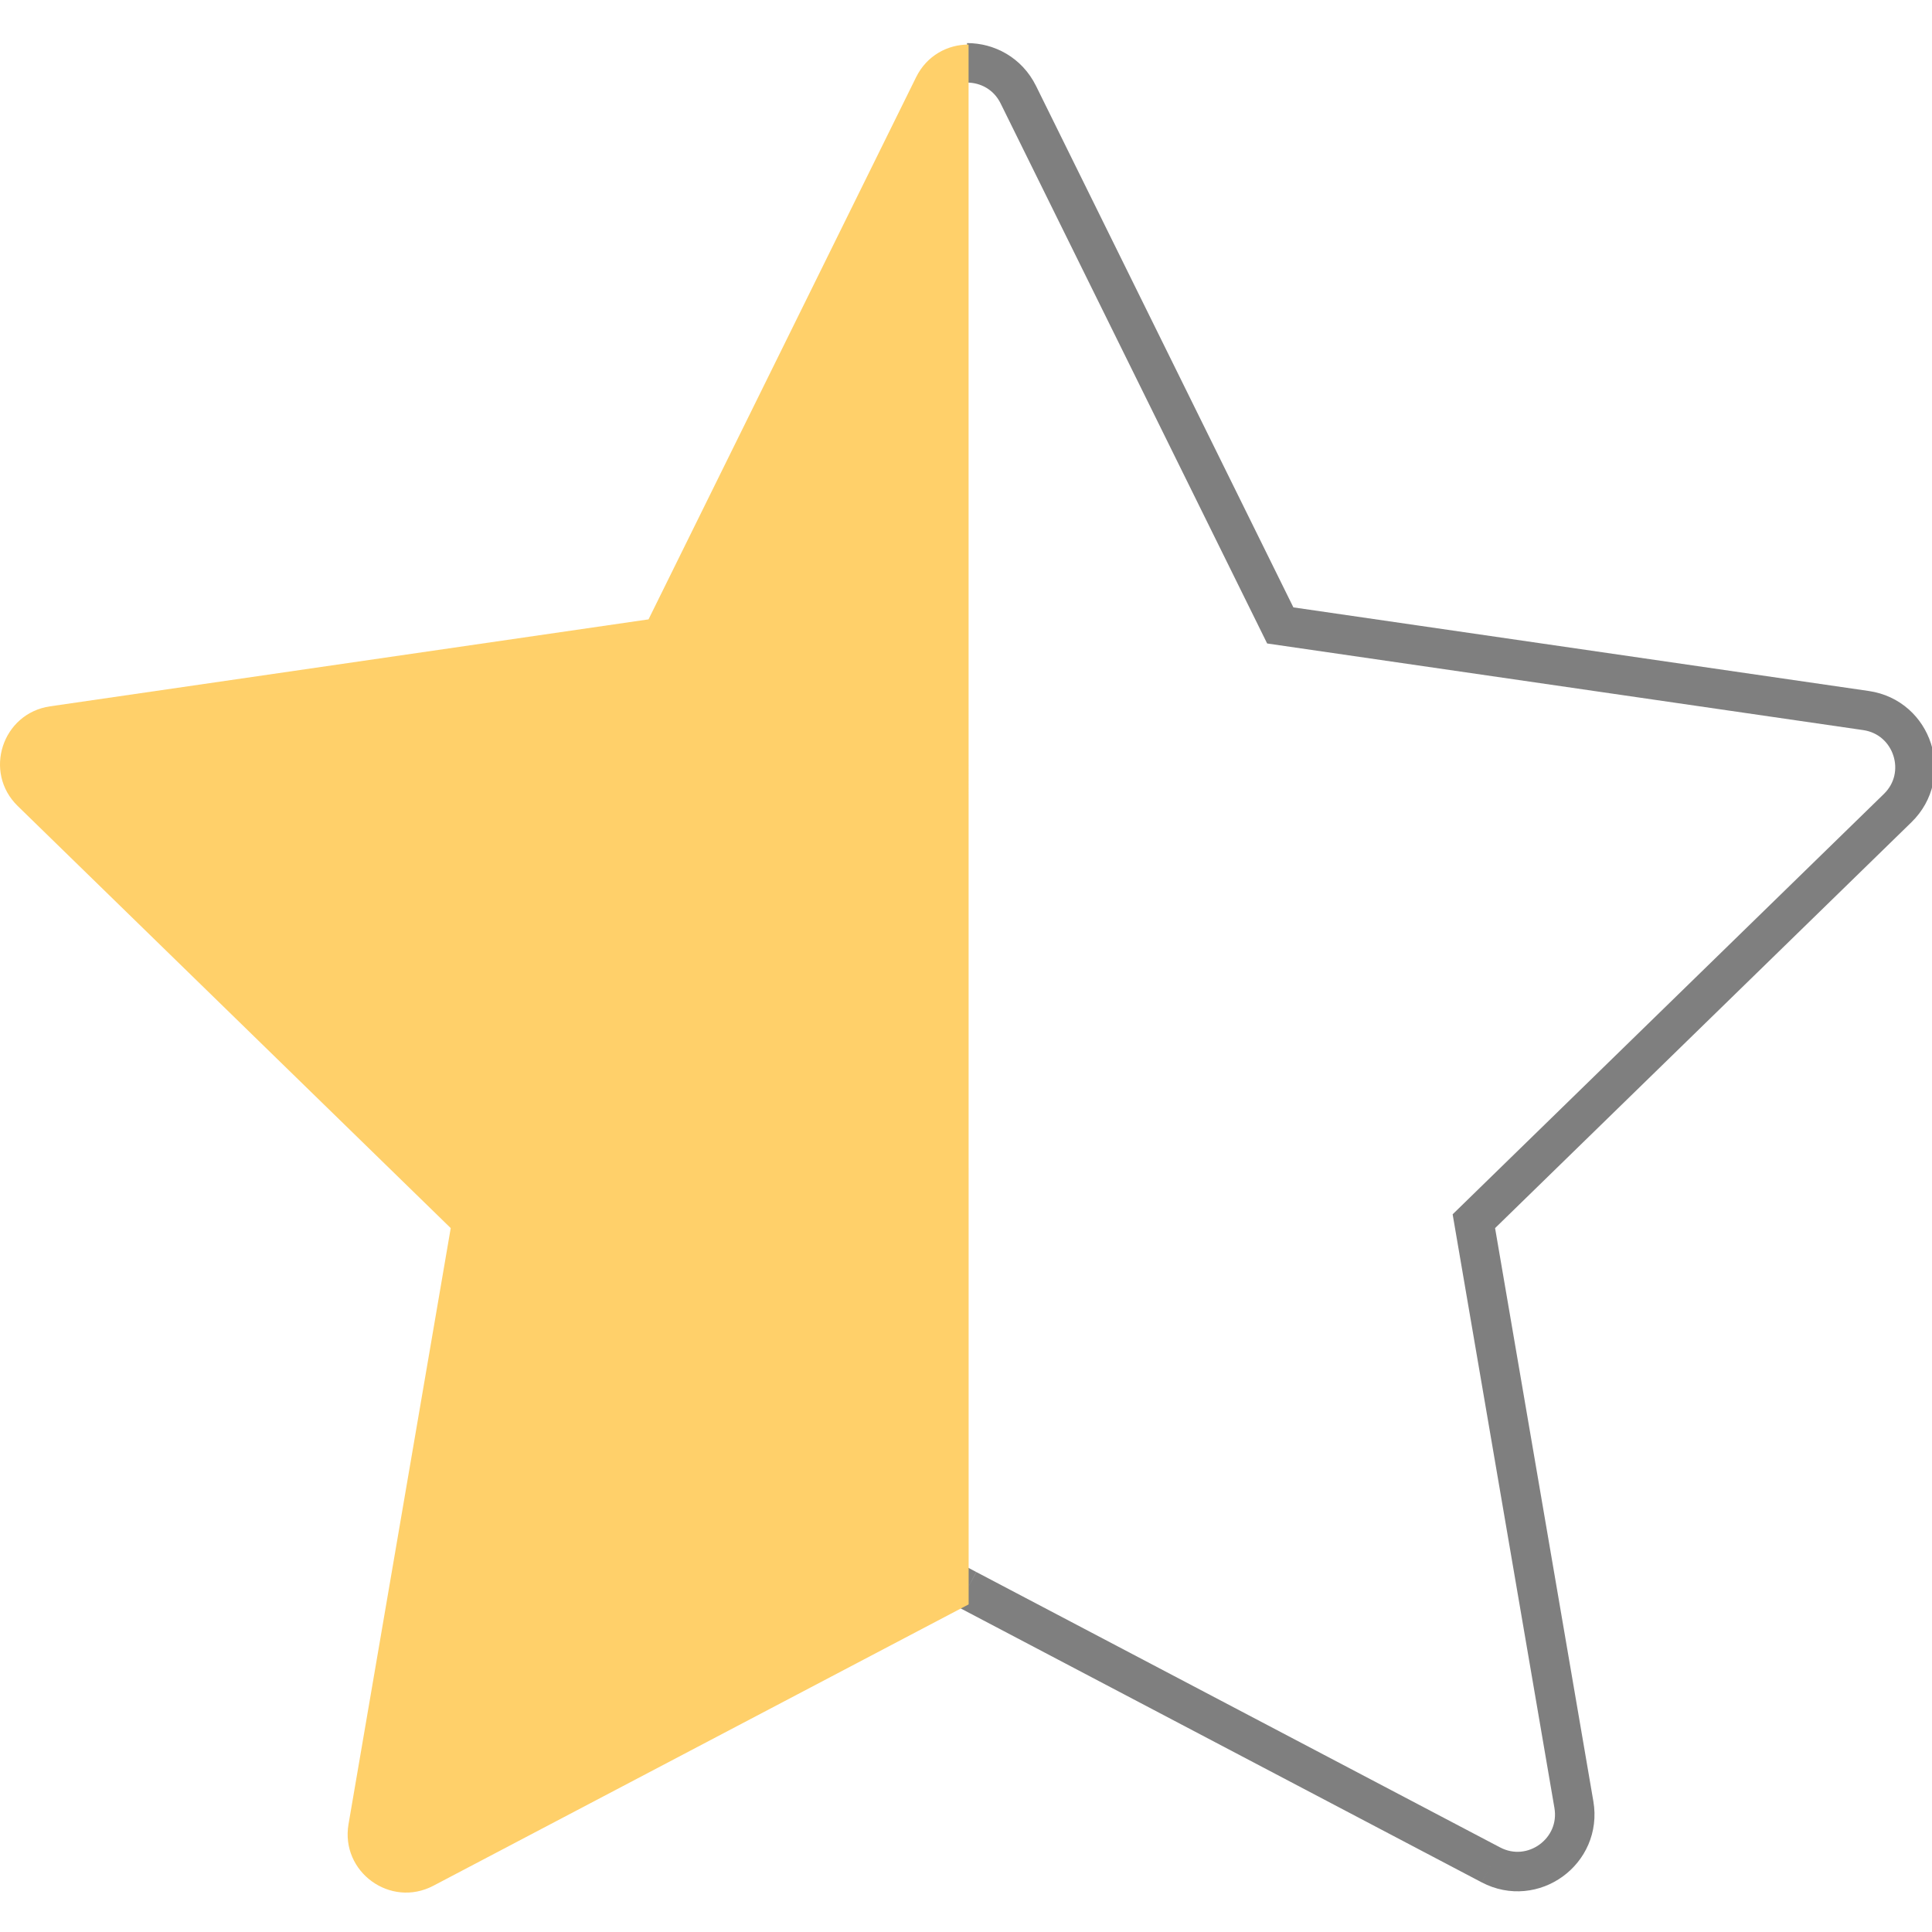
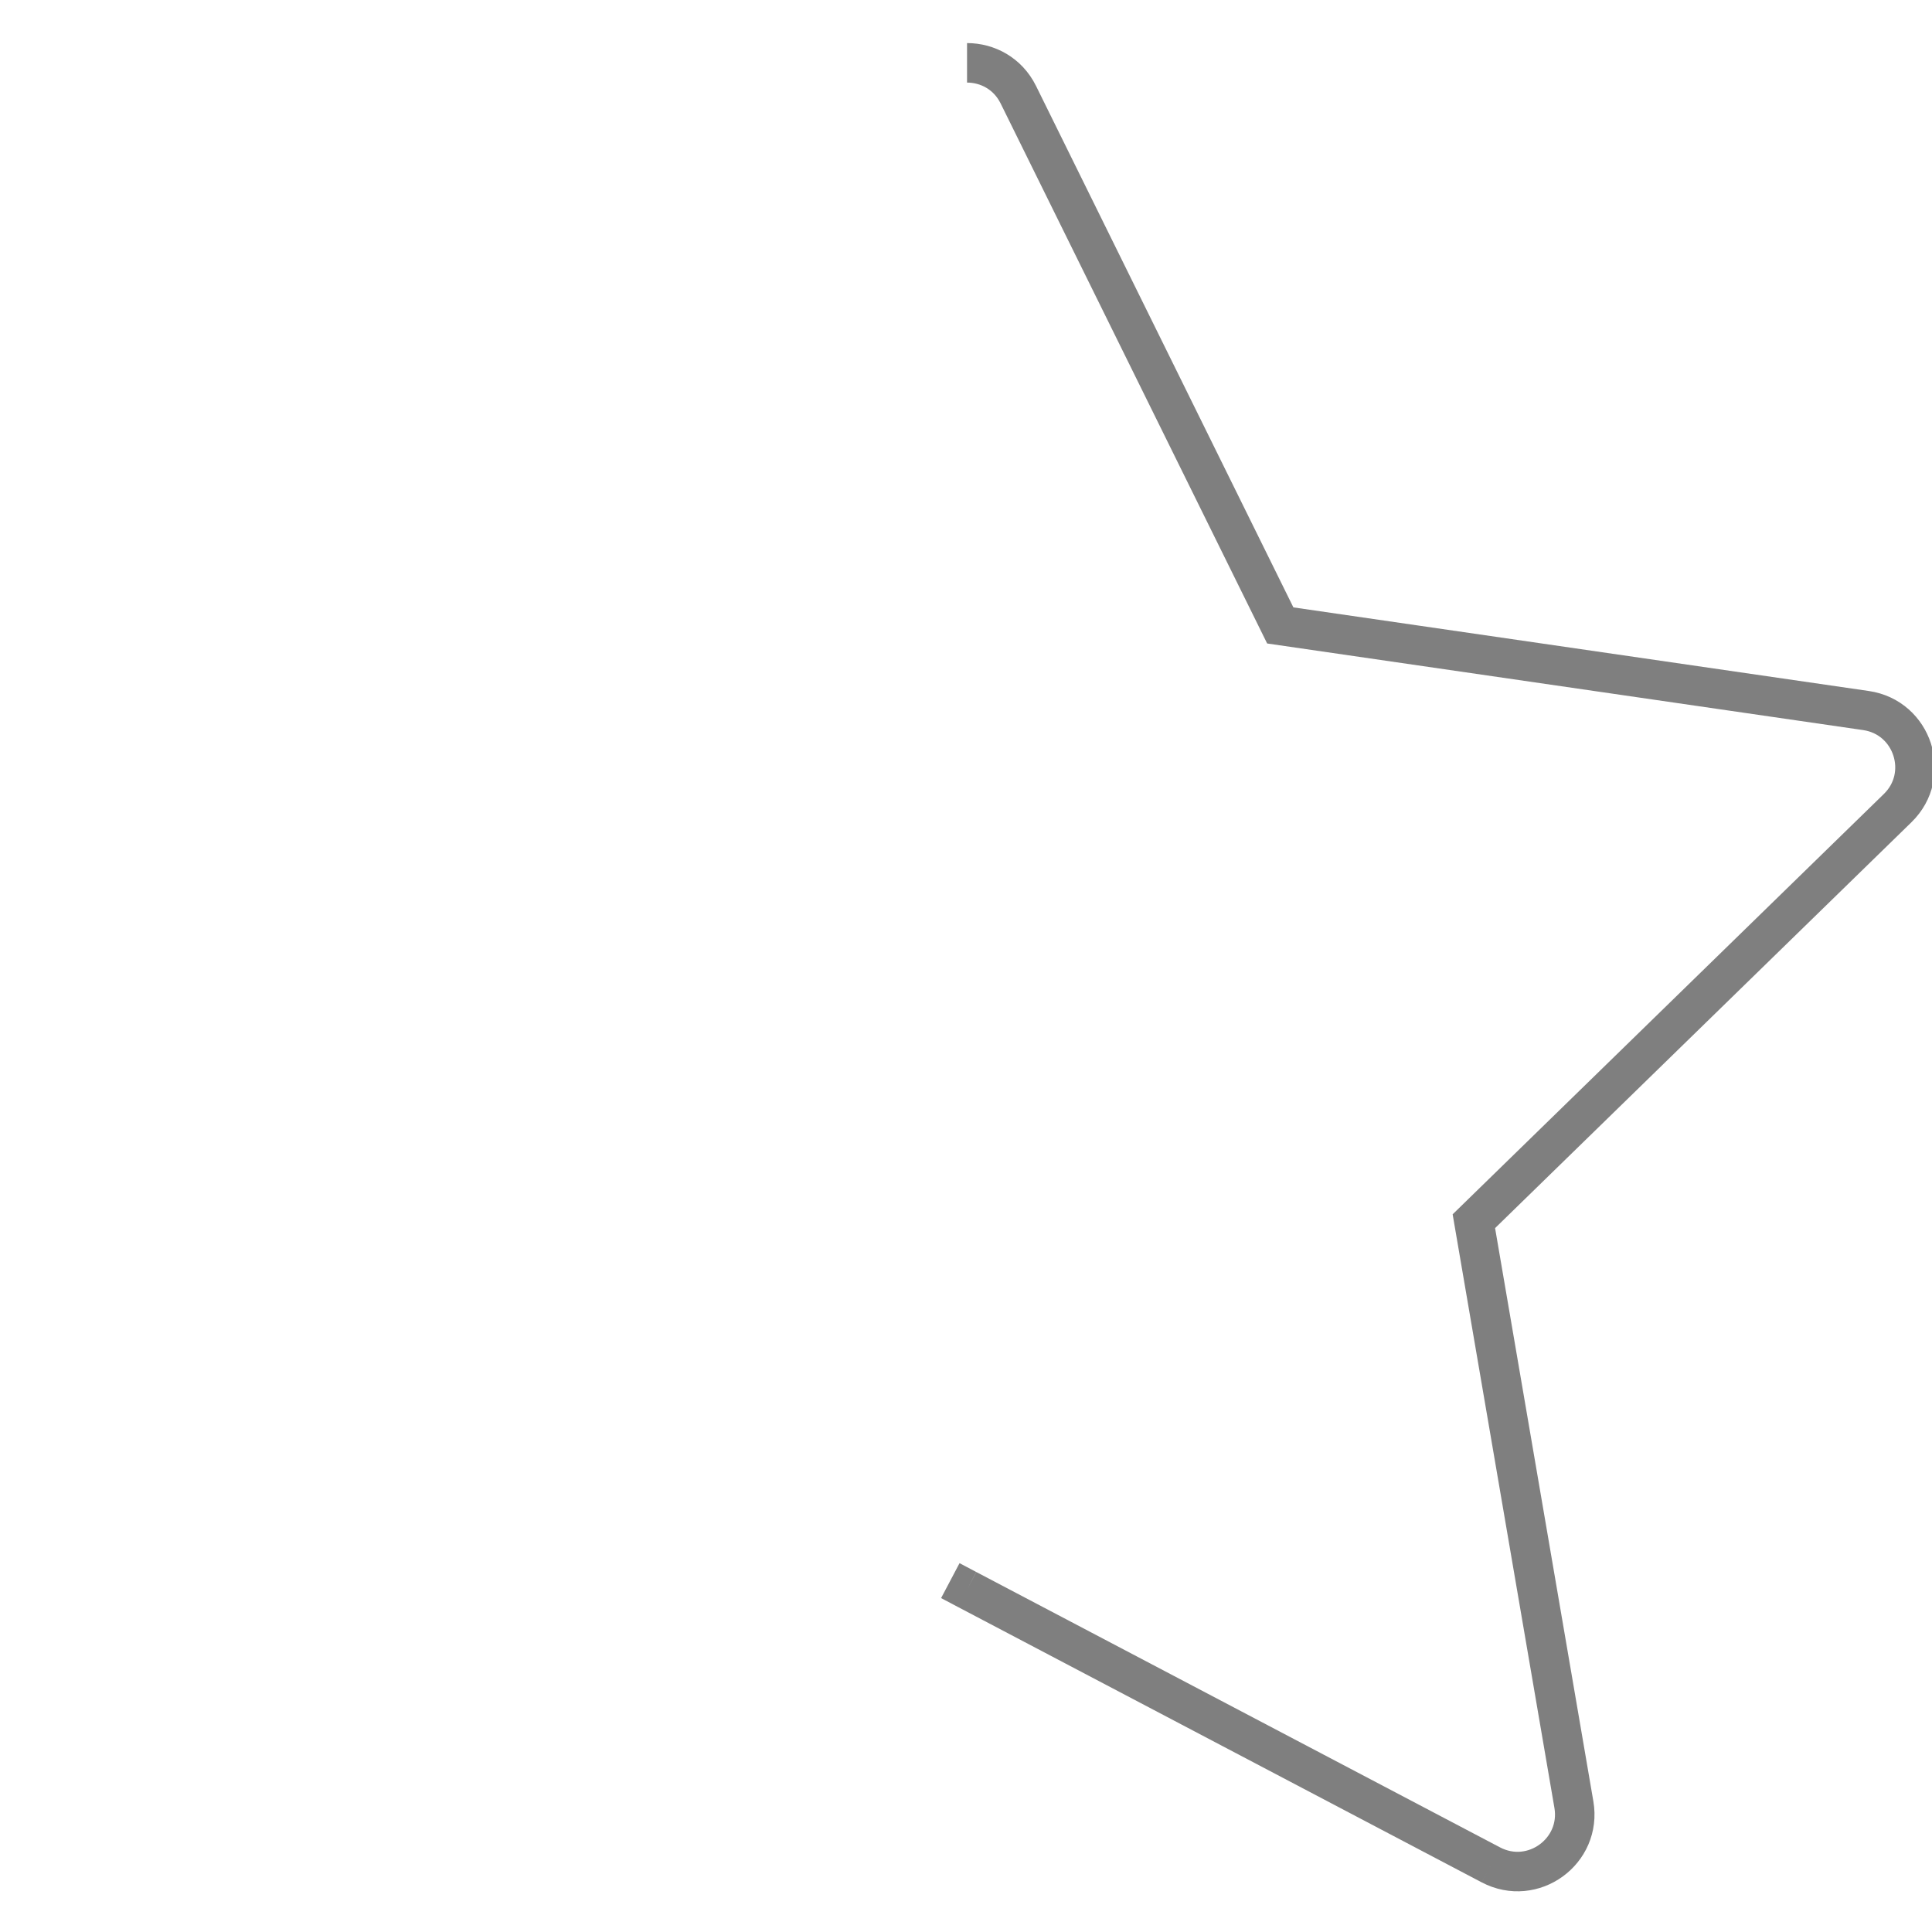
<svg xmlns="http://www.w3.org/2000/svg" id="Capa_1" enable-background="new 0 0 496.999 496.999" height="24" viewBox="0 0 23.297 23.297" width="24" version="1.1">
  <defs id="defs5457" />
  <g id="g5452" transform="matrix(0.046,0,0,0.046,0.23,0.232)" style="stroke:#ebeced;stroke-width:10.354;stroke-miterlimit:4;stroke-dasharray:none;stroke-opacity:1">
    <path id="path5450" style="fill:none;stroke:#7f7f7f;stroke-width:10.354;stroke-miterlimit:4;stroke-dasharray:none;stroke-opacity:1" d="m 248.52,411.627 c -0.02,-0.01 -4.403,-2.324 -4.403,-2.324 m 4.403,2.324 137.3,72.19 m 0,0 c 11.01,5.78 23.86,-3.56 21.76,-15.81 l -26.22,-152.92 111.09,-108.29 c 8.91,-8.68 3.99,-23.79 -8.31,-25.58 L 330.61,158.907 261.95,19.787 c -2.75,-5.57 -8.1,-8.36 -13.45,-8.36" />
  </g>
  <g id="g5452-1" transform="matrix(0.047,0,0,0.047,-2.1015e-5,2.2069716e-5)">
-     <path d="m 248.52,411.627 c -0.02,-0.01 -137.34,72.19 -137.34,72.19 -11.01,5.78 -23.86,-3.56 -21.76,-15.81 L 115.64,315.087 4.55,206.797 c -8.91,-8.68 -3.99,-23.79 8.31,-25.58 l 153.53,-22.31 68.66,-139.12 c 2.75,-5.57 8.1,-8.36 13.45,-8.36 z" fill="#ffd06a" id="path5450-7" />
-   </g>
+     </g>
</svg>